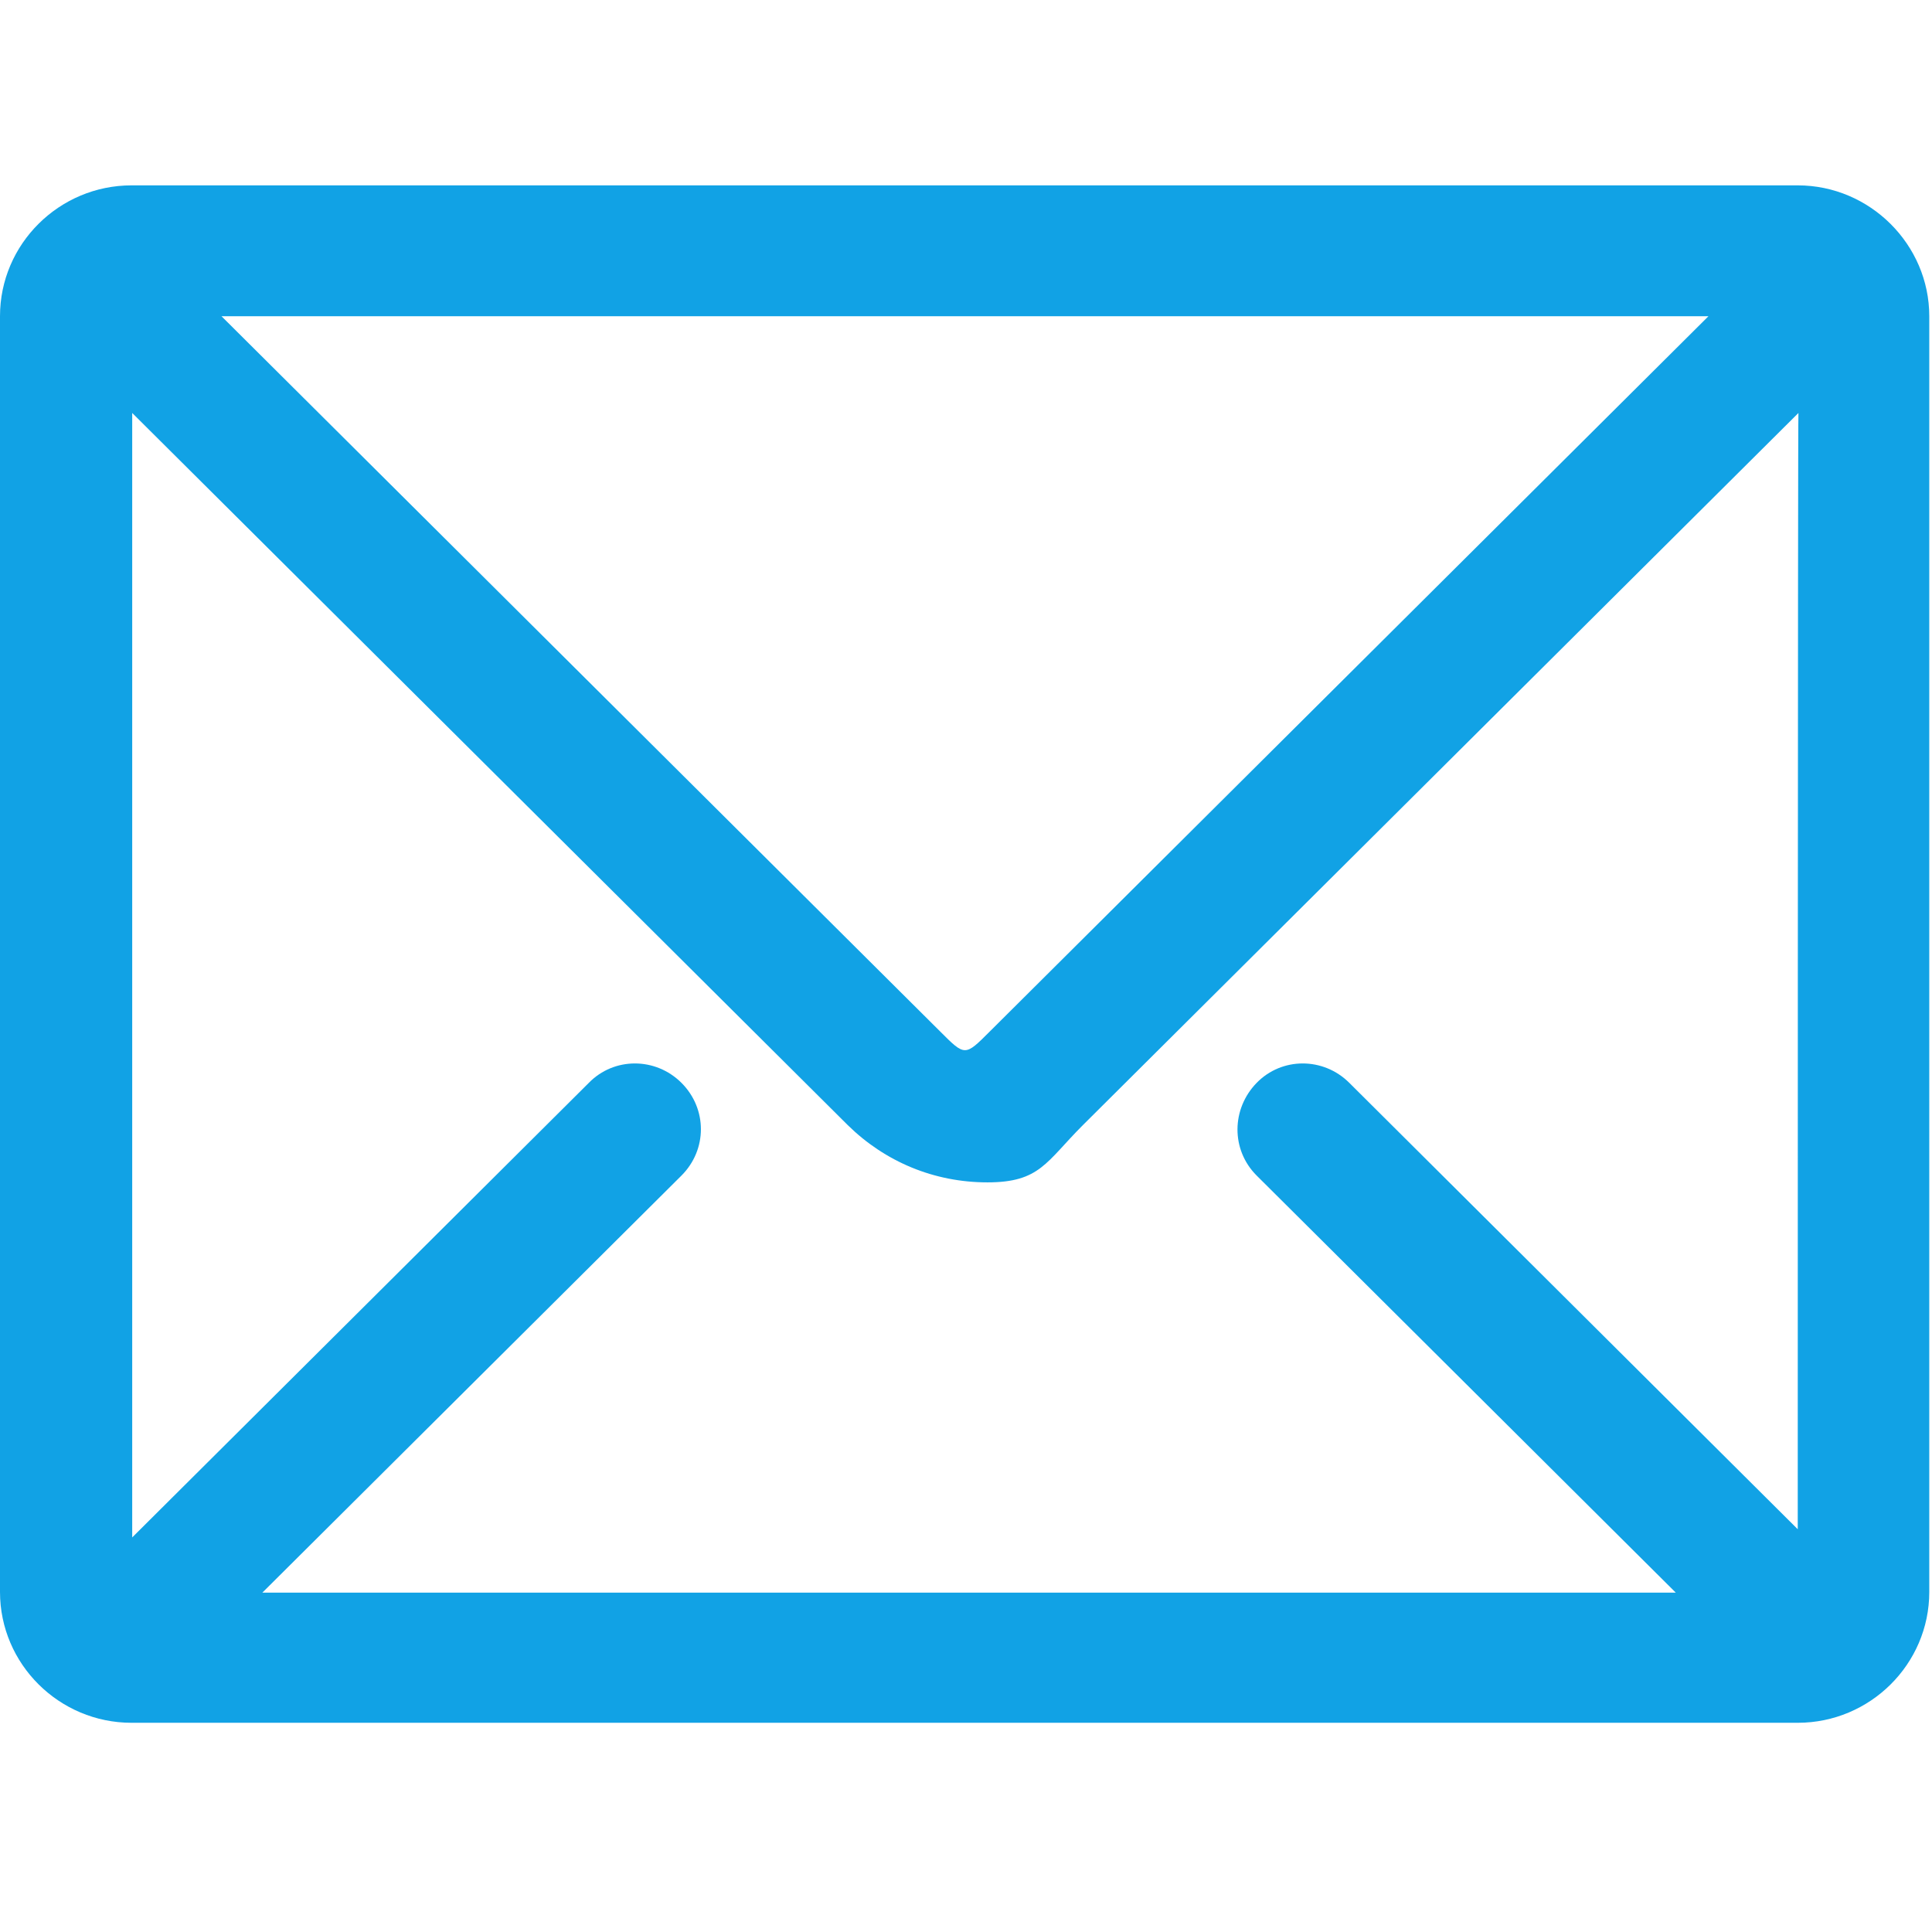
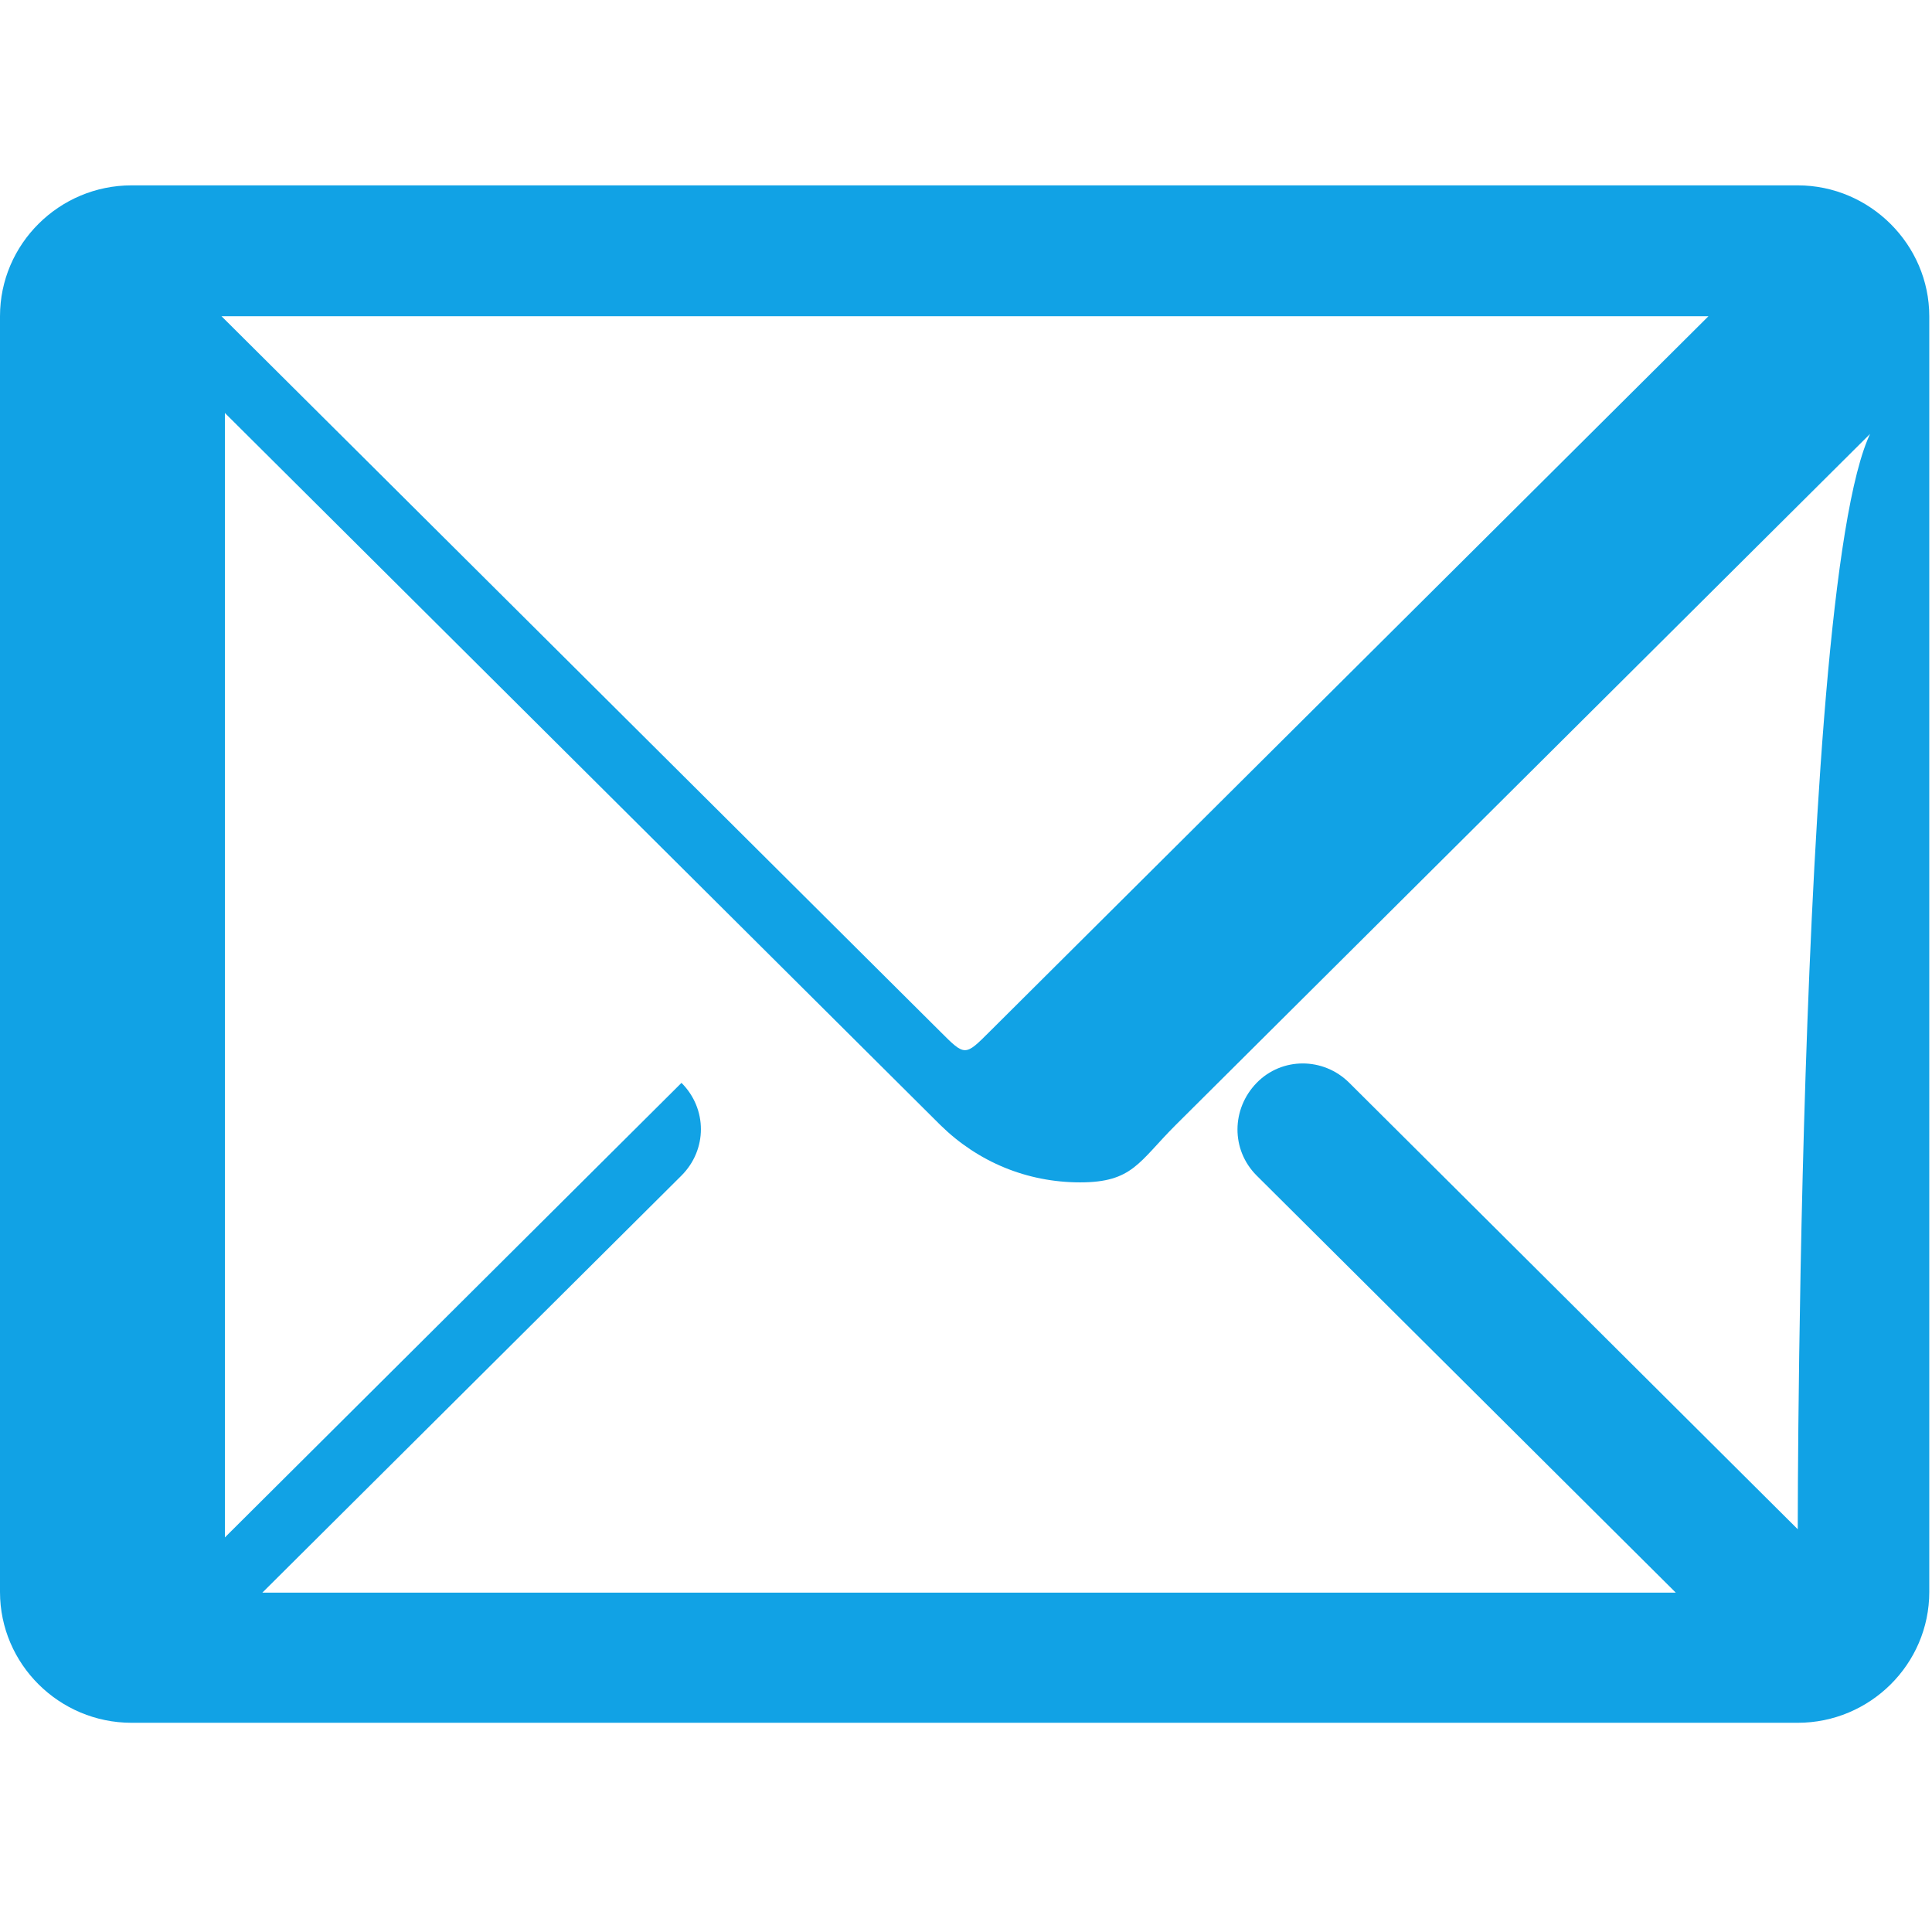
<svg xmlns="http://www.w3.org/2000/svg" version="1.1" id="Capa_1" x="0px" y="0px" viewBox="860.3 1275.6 283.5 283.5" style="enable-background:new 860.3 1275.6 283.5 283.5;" xml:space="preserve">
  <style type="text/css">
	.st0{fill:#11A2E5;}
</style>
  <g>
    <g id="_x31__x5F_6">
      <g>
-         <path class="st0" d="M1124.1,1302.8H879.6c-10.6,0-19.3,8.6-19.3,19.2v187.2c0,10.6,8.7,19.2,19.3,19.2h244.5     c10.6,0,19.3-8.6,19.3-19.2V1322C1143.4,1311.5,1134.7,1302.8,1124.1,1302.8z M1111,1322l-105.5,105c-3.6,3.6-3.6,3.6-7.2,0     l-105.5-105H1111z M1124.1,1500l-65.8-65.5c-3.8-3.8-9.9-3.8-13.6,0s-3.8,9.8,0,13.6l61.5,61.2H898.8l61.5-61.2     c3.8-3.8,3.8-9.8,0-13.6s-9.9-3.8-13.6,0l-67,66.7v-165l105,104.5c5.5,5.4,12.7,8.4,20.5,8.4c7.7,0,8.6-3,14-8.4l105-104.5     C1124.1,1336.1,1124.1,1500,1124.1,1500z" />
+         <path class="st0" d="M1124.1,1302.8H879.6c-10.6,0-19.3,8.6-19.3,19.2v187.2c0,10.6,8.7,19.2,19.3,19.2h244.5     c10.6,0,19.3-8.6,19.3-19.2V1322C1143.4,1311.5,1134.7,1302.8,1124.1,1302.8z M1111,1322l-105.5,105c-3.6,3.6-3.6,3.6-7.2,0     l-105.5-105H1111z M1124.1,1500l-65.8-65.5c-3.8-3.8-9.9-3.8-13.6,0s-3.8,9.8,0,13.6l61.5,61.2H898.8l61.5-61.2     c3.8-3.8,3.8-9.8,0-13.6l-67,66.7v-165l105,104.5c5.5,5.4,12.7,8.4,20.5,8.4c7.7,0,8.6-3,14-8.4l105-104.5     C1124.1,1336.1,1124.1,1500,1124.1,1500z" />
      </g>
    </g>
  </g>
</svg>